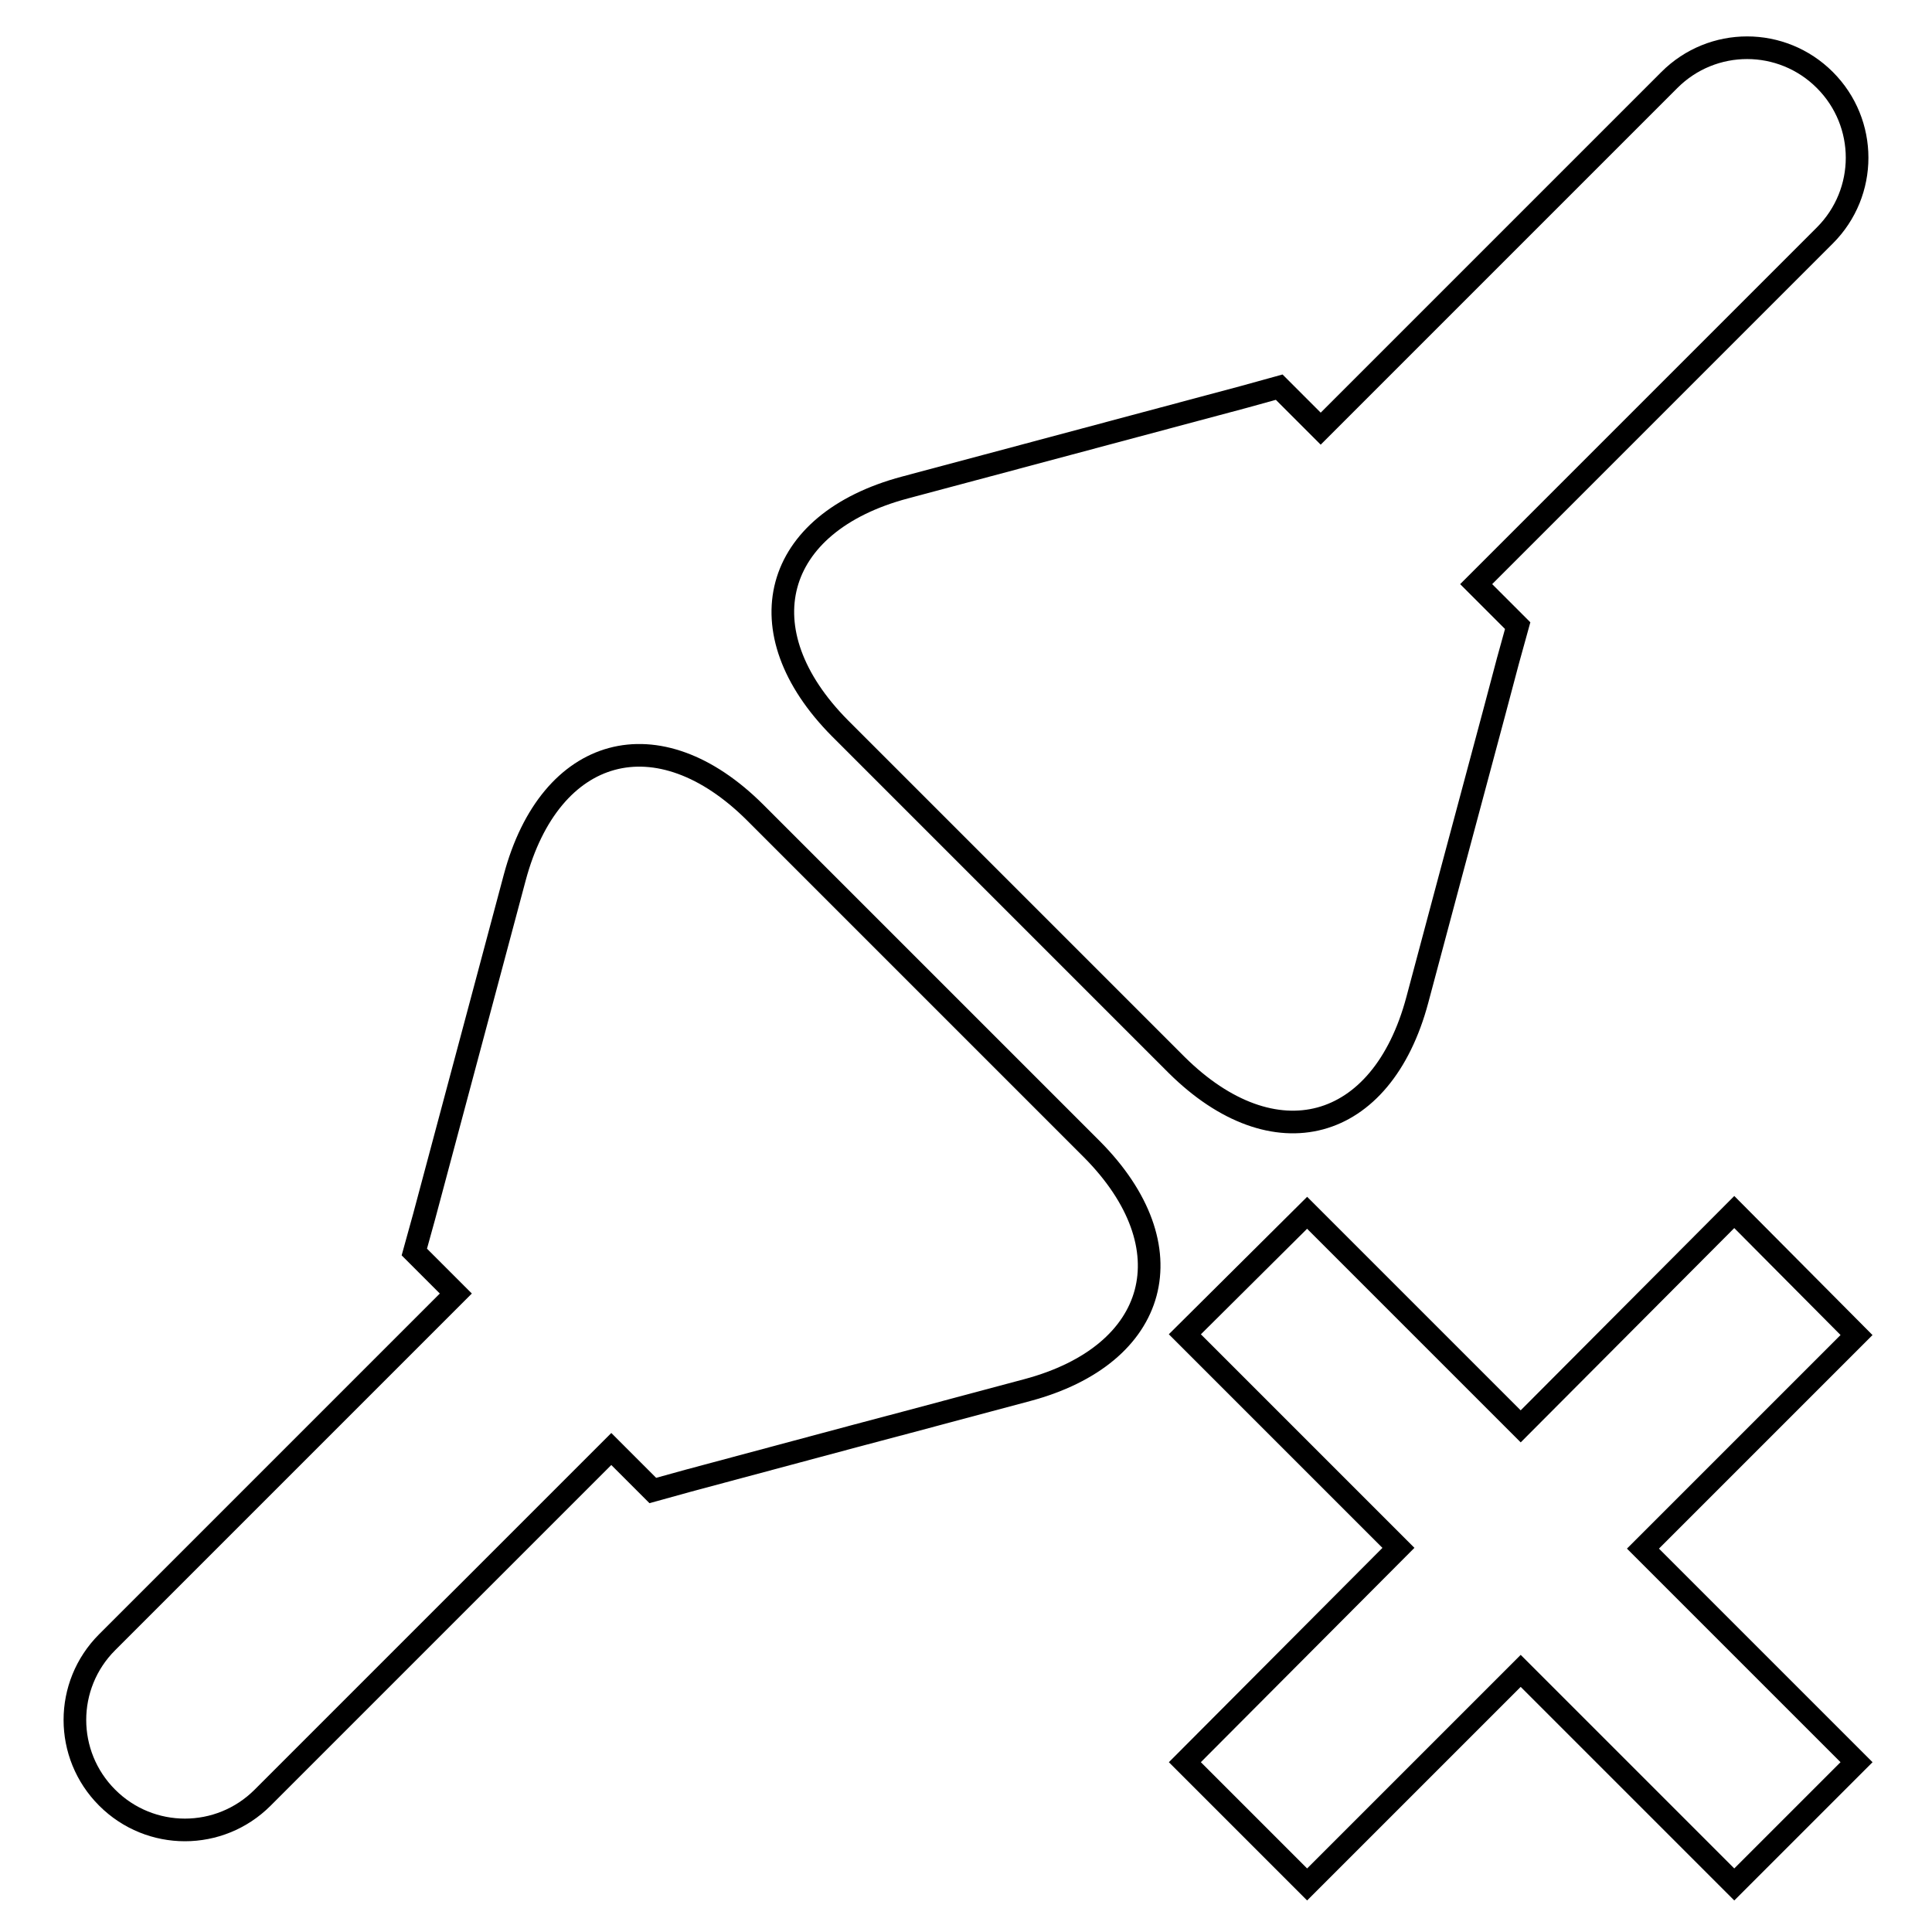
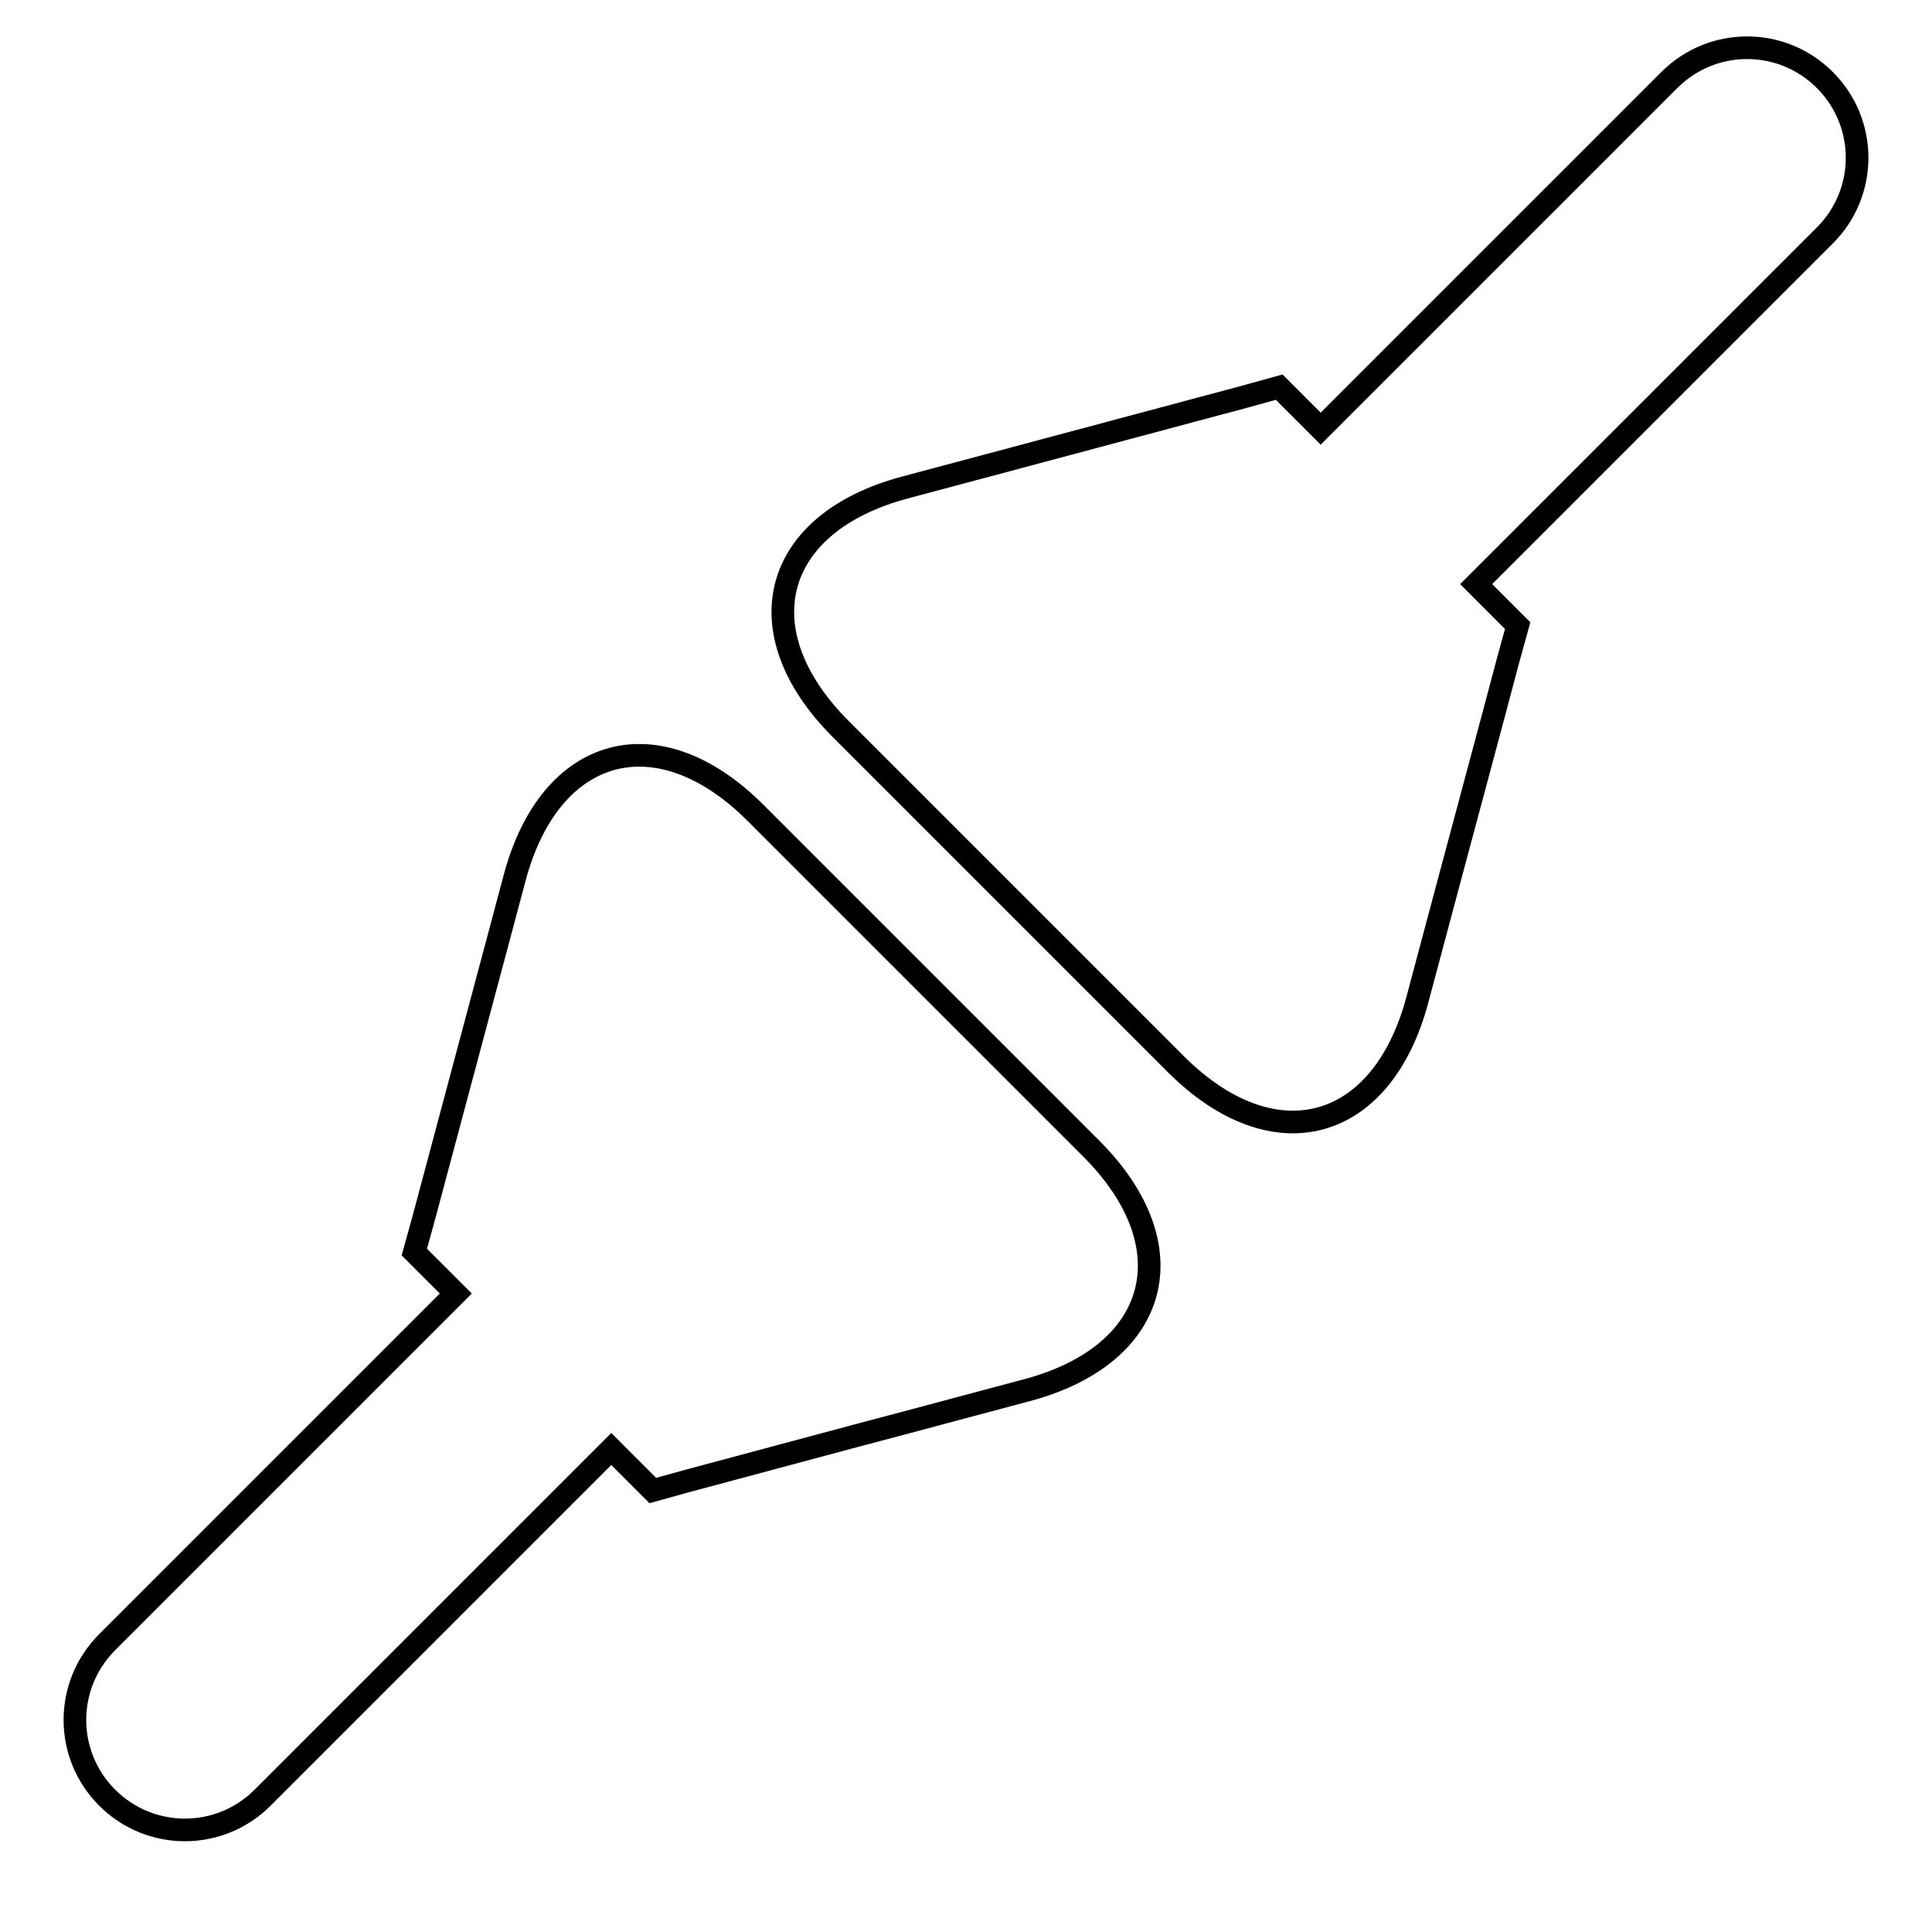
<svg xmlns="http://www.w3.org/2000/svg" version="1.1" x="0px" y="0px" viewBox="0 0 256 256" enable-background="new 0 0 256 256" xml:space="preserve">
  <g>
    <g>
      <path stroke-width="3" fill-opacity="0" stroke="#000000" d="M187.8,132.5l4.3-16.1c2.1-7.9,5.6-20.8,7.7-28.8l1.3-4.7l-5.5-5.5l46.2-46.2c5.7-5.7,5.7-14.9,0-20.6c-5.7-5.7-14.9-5.7-20.6,0L175,56.8l-5.5-5.5l-4.7,1.3c-7.9,2.1-20.9,5.6-28.8,7.7l-16.1,4.3c-17.6,4.7-21.4,19-8.6,31.9l44.6,44.6C168.8,153.9,183.1,150.1,187.8,132.5z" />
-       <path stroke-width="3" fill-opacity="0" stroke="#000000" d="M100.1,107.7c-12.9-12.9-27.2-9-31.9,8.6l-4.3,16.1c-2.1,7.9-5.6,20.9-7.7,28.8l-1.3,4.7l5.5,5.5l-46.2,46.2c-5.7,5.7-5.7,14.9,0,20.6c5.7,5.7,14.9,5.7,20.6,0L81,192l5.5,5.5l4.7-1.3c7.9-2.1,20.8-5.6,28.8-7.7l16.1-4.3c17.6-4.7,21.4-19,8.6-31.9L100.1,107.7z" />
-       <path stroke-width="3" fill-opacity="0" stroke="#000000" d="M229.8,160.6L201.5,189l-28.3-28.3L157,176.8l28.3,28.3L157,233.5l16.2,16.2l28.3-28.3l28.3,28.3l16.2-16.2l-28.3-28.3l28.3-28.3L229.8,160.6z" />
+       <path stroke-width="3" fill-opacity="0" stroke="#000000" d="M100.1,107.7c-12.9-12.9-27.2-9-31.9,8.6l-4.3,16.1c-2.1,7.9-5.6,20.9-7.7,28.8l-1.3,4.7l5.5,5.5l-46.2,46.2c-5.7,5.7-5.7,14.9,0,20.6c5.7,5.7,14.9,5.7,20.6,0L81,192l5.5,5.5l4.7-1.3c7.9-2.1,20.8-5.6,28.8-7.7l16.1-4.3c17.6-4.7,21.4-19,8.6-31.9z" />
    </g>
  </g>
</svg>